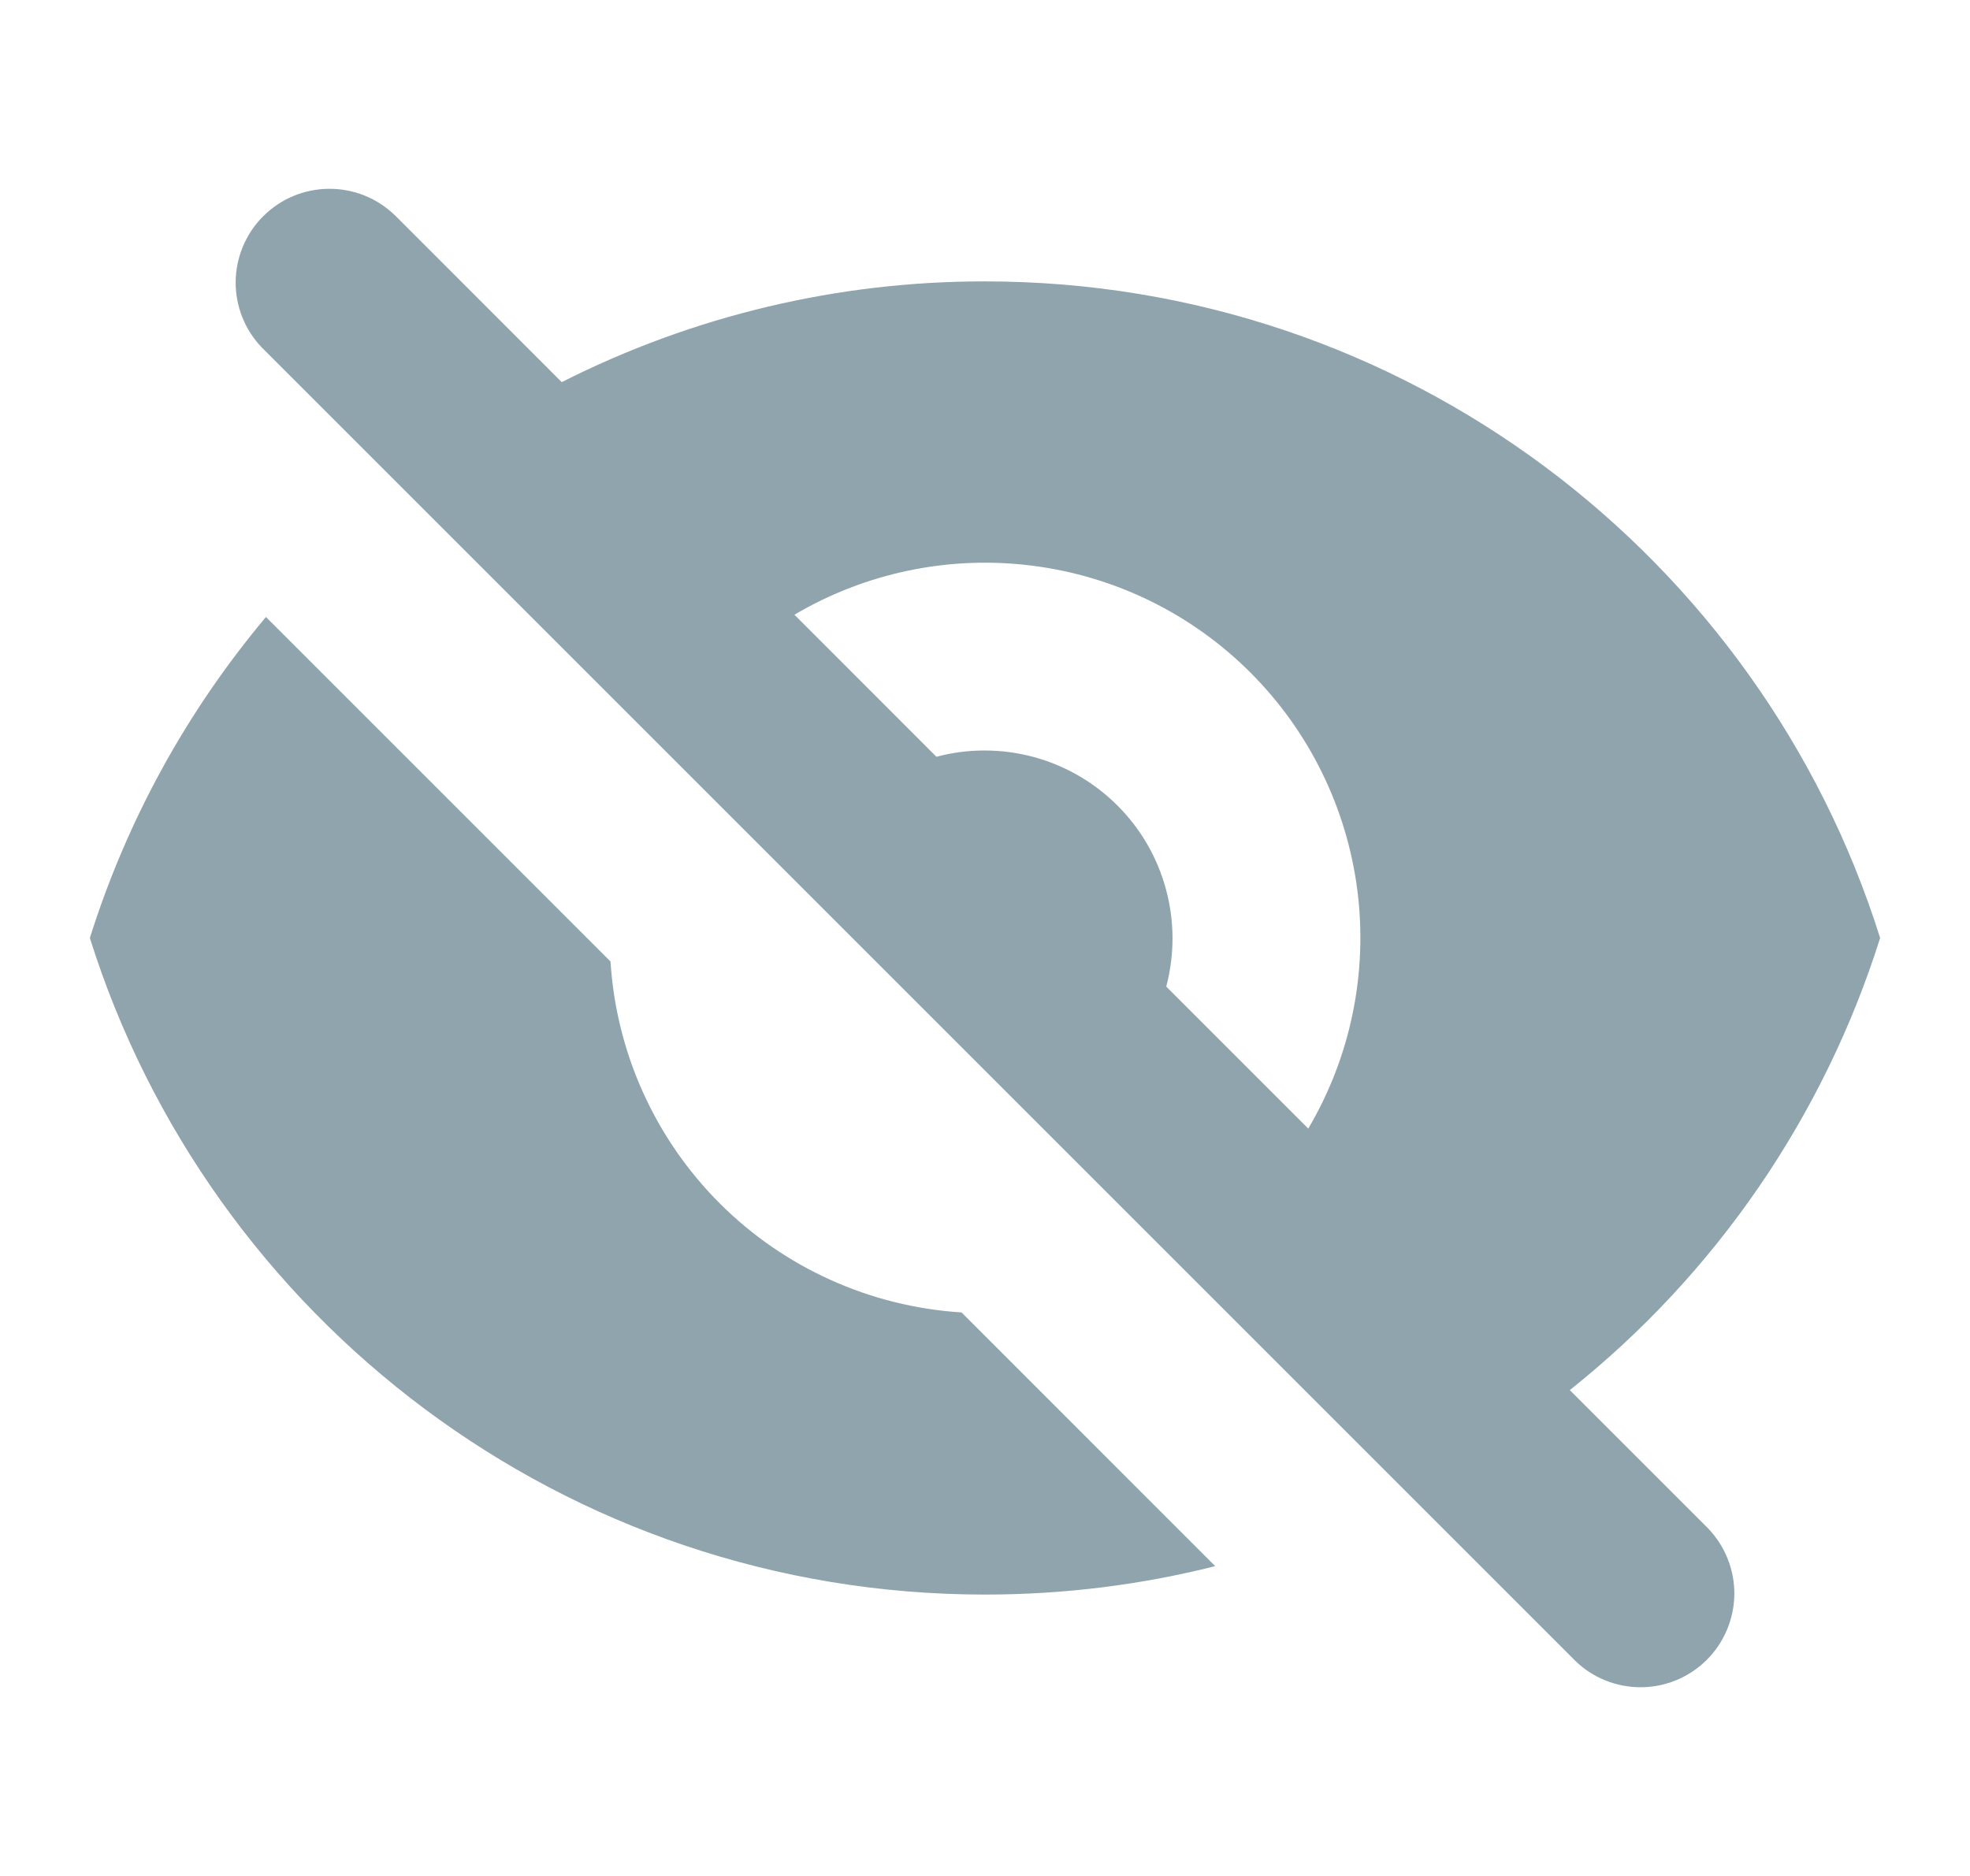
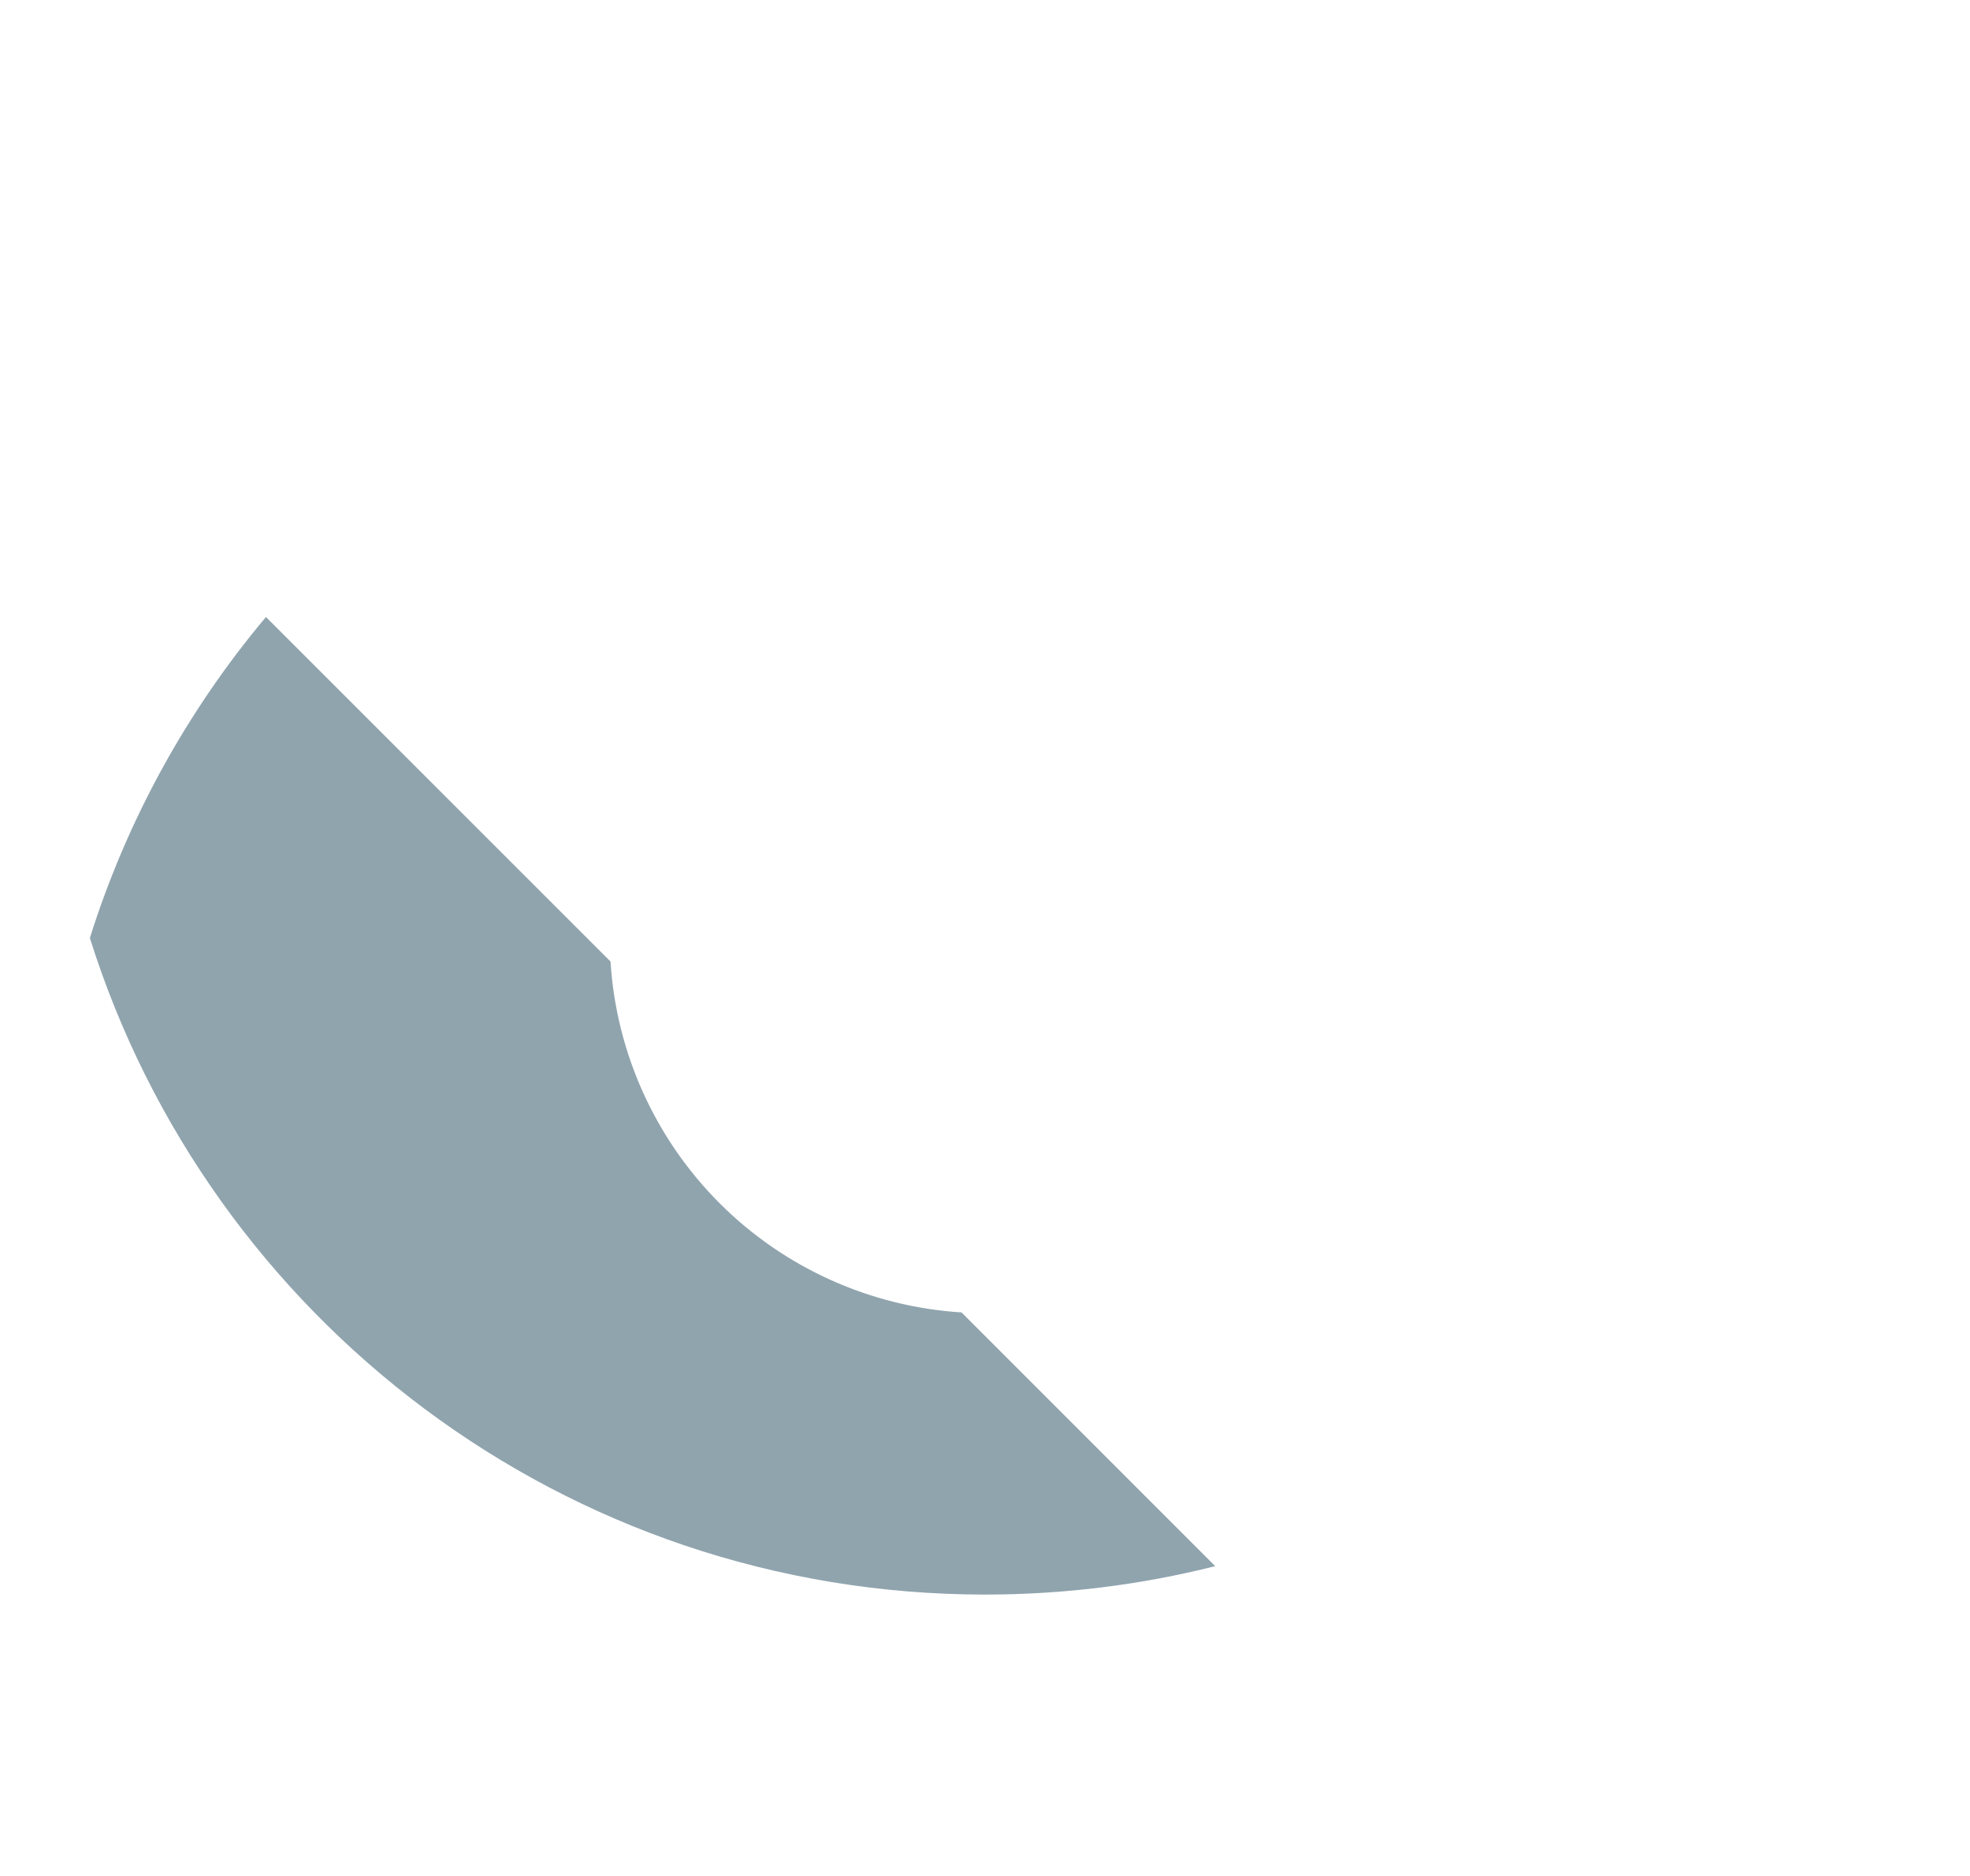
<svg xmlns="http://www.w3.org/2000/svg" width="21" height="20" viewBox="0 0 21 20" fill="none">
  <g clip-path="url(#clip0_63_25)">
-     <path fill-rule="evenodd" clip-rule="evenodd" d="M4.207 2.293C4.018 2.111 3.766 2.01 3.504 2.013C3.241 2.015 2.991 2.12 2.805 2.306C2.62 2.491 2.515 2.742 2.512 3.004C2.51 3.266 2.611 3.519 2.793 3.707L16.793 17.707C16.982 17.89 17.234 17.99 17.496 17.988C17.759 17.986 18.009 17.881 18.195 17.695C18.38 17.51 18.485 17.259 18.488 16.997C18.49 16.735 18.389 16.482 18.207 16.293L16.734 14.82C18.292 13.579 19.443 11.9 20.042 10C18.768 5.943 14.978 3 10.5 3C8.932 2.998 7.387 3.366 5.988 4.074L4.208 2.293H4.207ZM8.468 6.553L9.982 8.068C10.321 7.978 10.678 7.979 11.017 8.07C11.355 8.161 11.664 8.34 11.912 8.588C12.161 8.836 12.339 9.145 12.43 9.484C12.521 9.823 12.522 10.179 12.432 10.518L13.946 12.032C14.397 11.268 14.581 10.376 14.47 9.496C14.358 8.616 13.957 7.798 13.33 7.171C12.703 6.543 11.884 6.142 11.004 6.031C10.124 5.919 9.232 6.103 8.468 6.554V6.553Z" fill="#90A4AE" />
    <path d="M12.954 16.697L10.25 13.992C9.278 13.931 8.361 13.518 7.672 12.829C6.983 12.14 6.569 11.223 6.508 10.251L2.835 6.578C1.99 7.584 1.352 8.747 0.958 10C2.232 14.057 6.023 17 10.5 17C11.347 17 12.169 16.895 12.954 16.697Z" fill="#90A4AE" />
  </g>
  <defs>
    <clipPath id="clip0_63_25">
      <rect width="20" height="20" fill="white" transform="translate(0.5)" />
    </clipPath>
  </defs>
</svg>